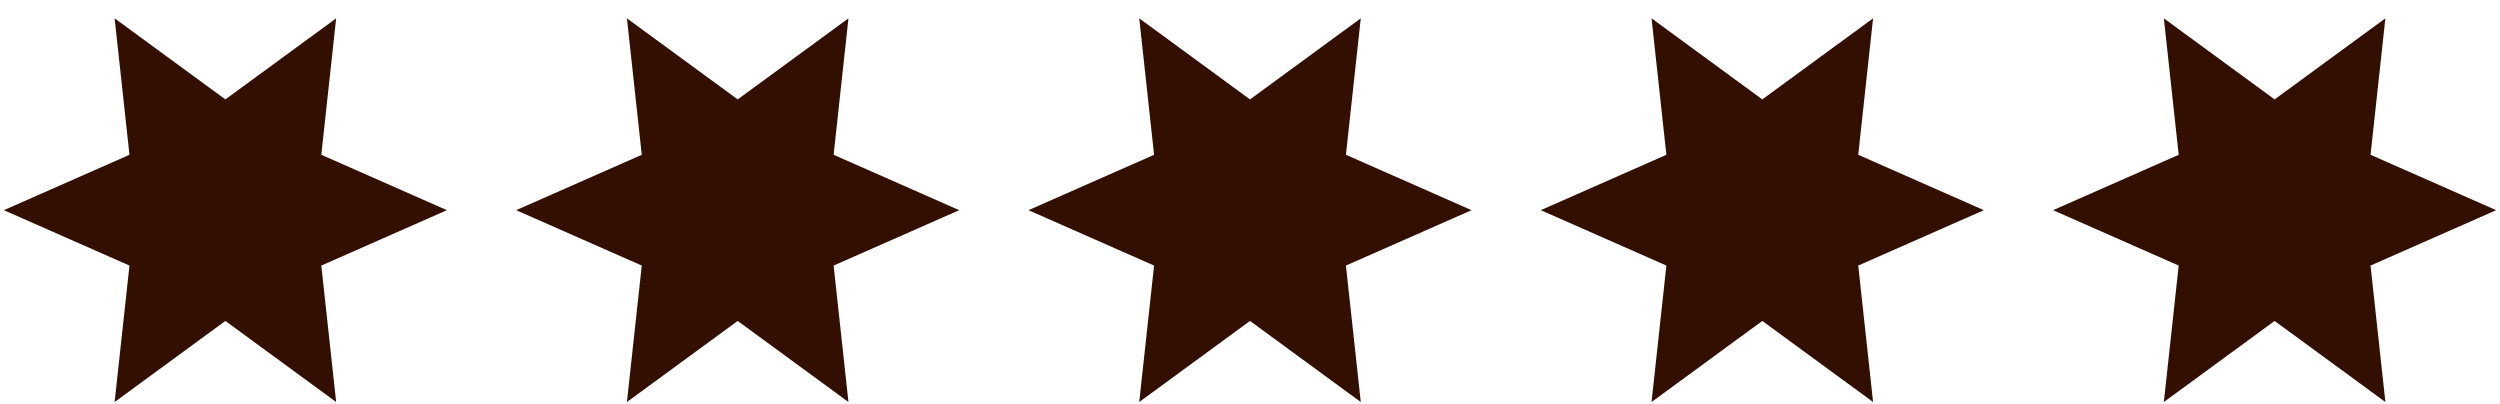
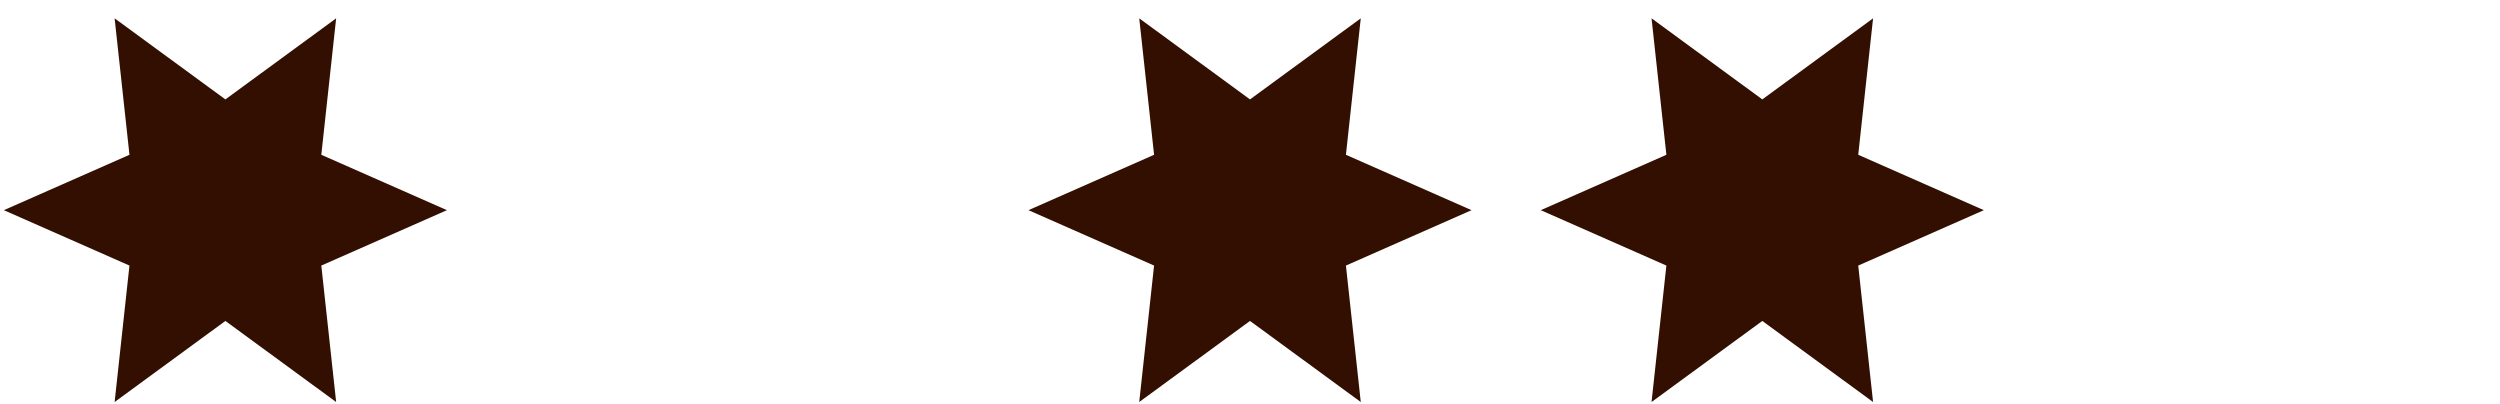
<svg xmlns="http://www.w3.org/2000/svg" width="130" height="21" viewBox="0 0 130 21" fill="none">
  <path d="M11.72 5.169L17.48 0.953L16.708 8.049L23.24 10.929L16.708 13.809L17.48 20.905L11.72 16.689L5.96 20.905L6.732 13.809L0.2 10.929L6.732 8.049L5.96 0.953L11.72 5.169Z" fill="#320F01" />
-   <path d="M38.36 5.169L44.12 0.953L43.348 8.049L49.88 10.929L43.348 13.809L44.12 20.905L38.36 16.689L32.6 20.905L33.372 13.809L26.84 10.929L33.372 8.049L32.6 0.953L38.36 5.169Z" fill="#320F01" />
  <path d="M65 5.169L70.76 0.953L69.988 8.049L76.52 10.929L69.988 13.809L70.76 20.905L65 16.689L59.24 20.905L60.012 13.809L53.48 10.929L60.012 8.049L59.24 0.953L65 5.169Z" fill="#320F01" />
  <path d="M91.64 5.169L97.4 0.953L96.628 8.049L103.16 10.929L96.628 13.809L97.4 20.905L91.64 16.689L85.88 20.905L86.652 13.809L80.12 10.929L86.652 8.049L85.88 0.953L91.64 5.169Z" fill="#320F01" />
-   <path d="M118.28 5.169L124.04 0.953L123.268 8.049L129.8 10.929L123.268 13.809L124.04 20.905L118.28 16.689L112.52 20.905L113.292 13.809L106.76 10.929L113.292 8.049L112.52 0.953L118.28 5.169Z" fill="#320F01" />
</svg>